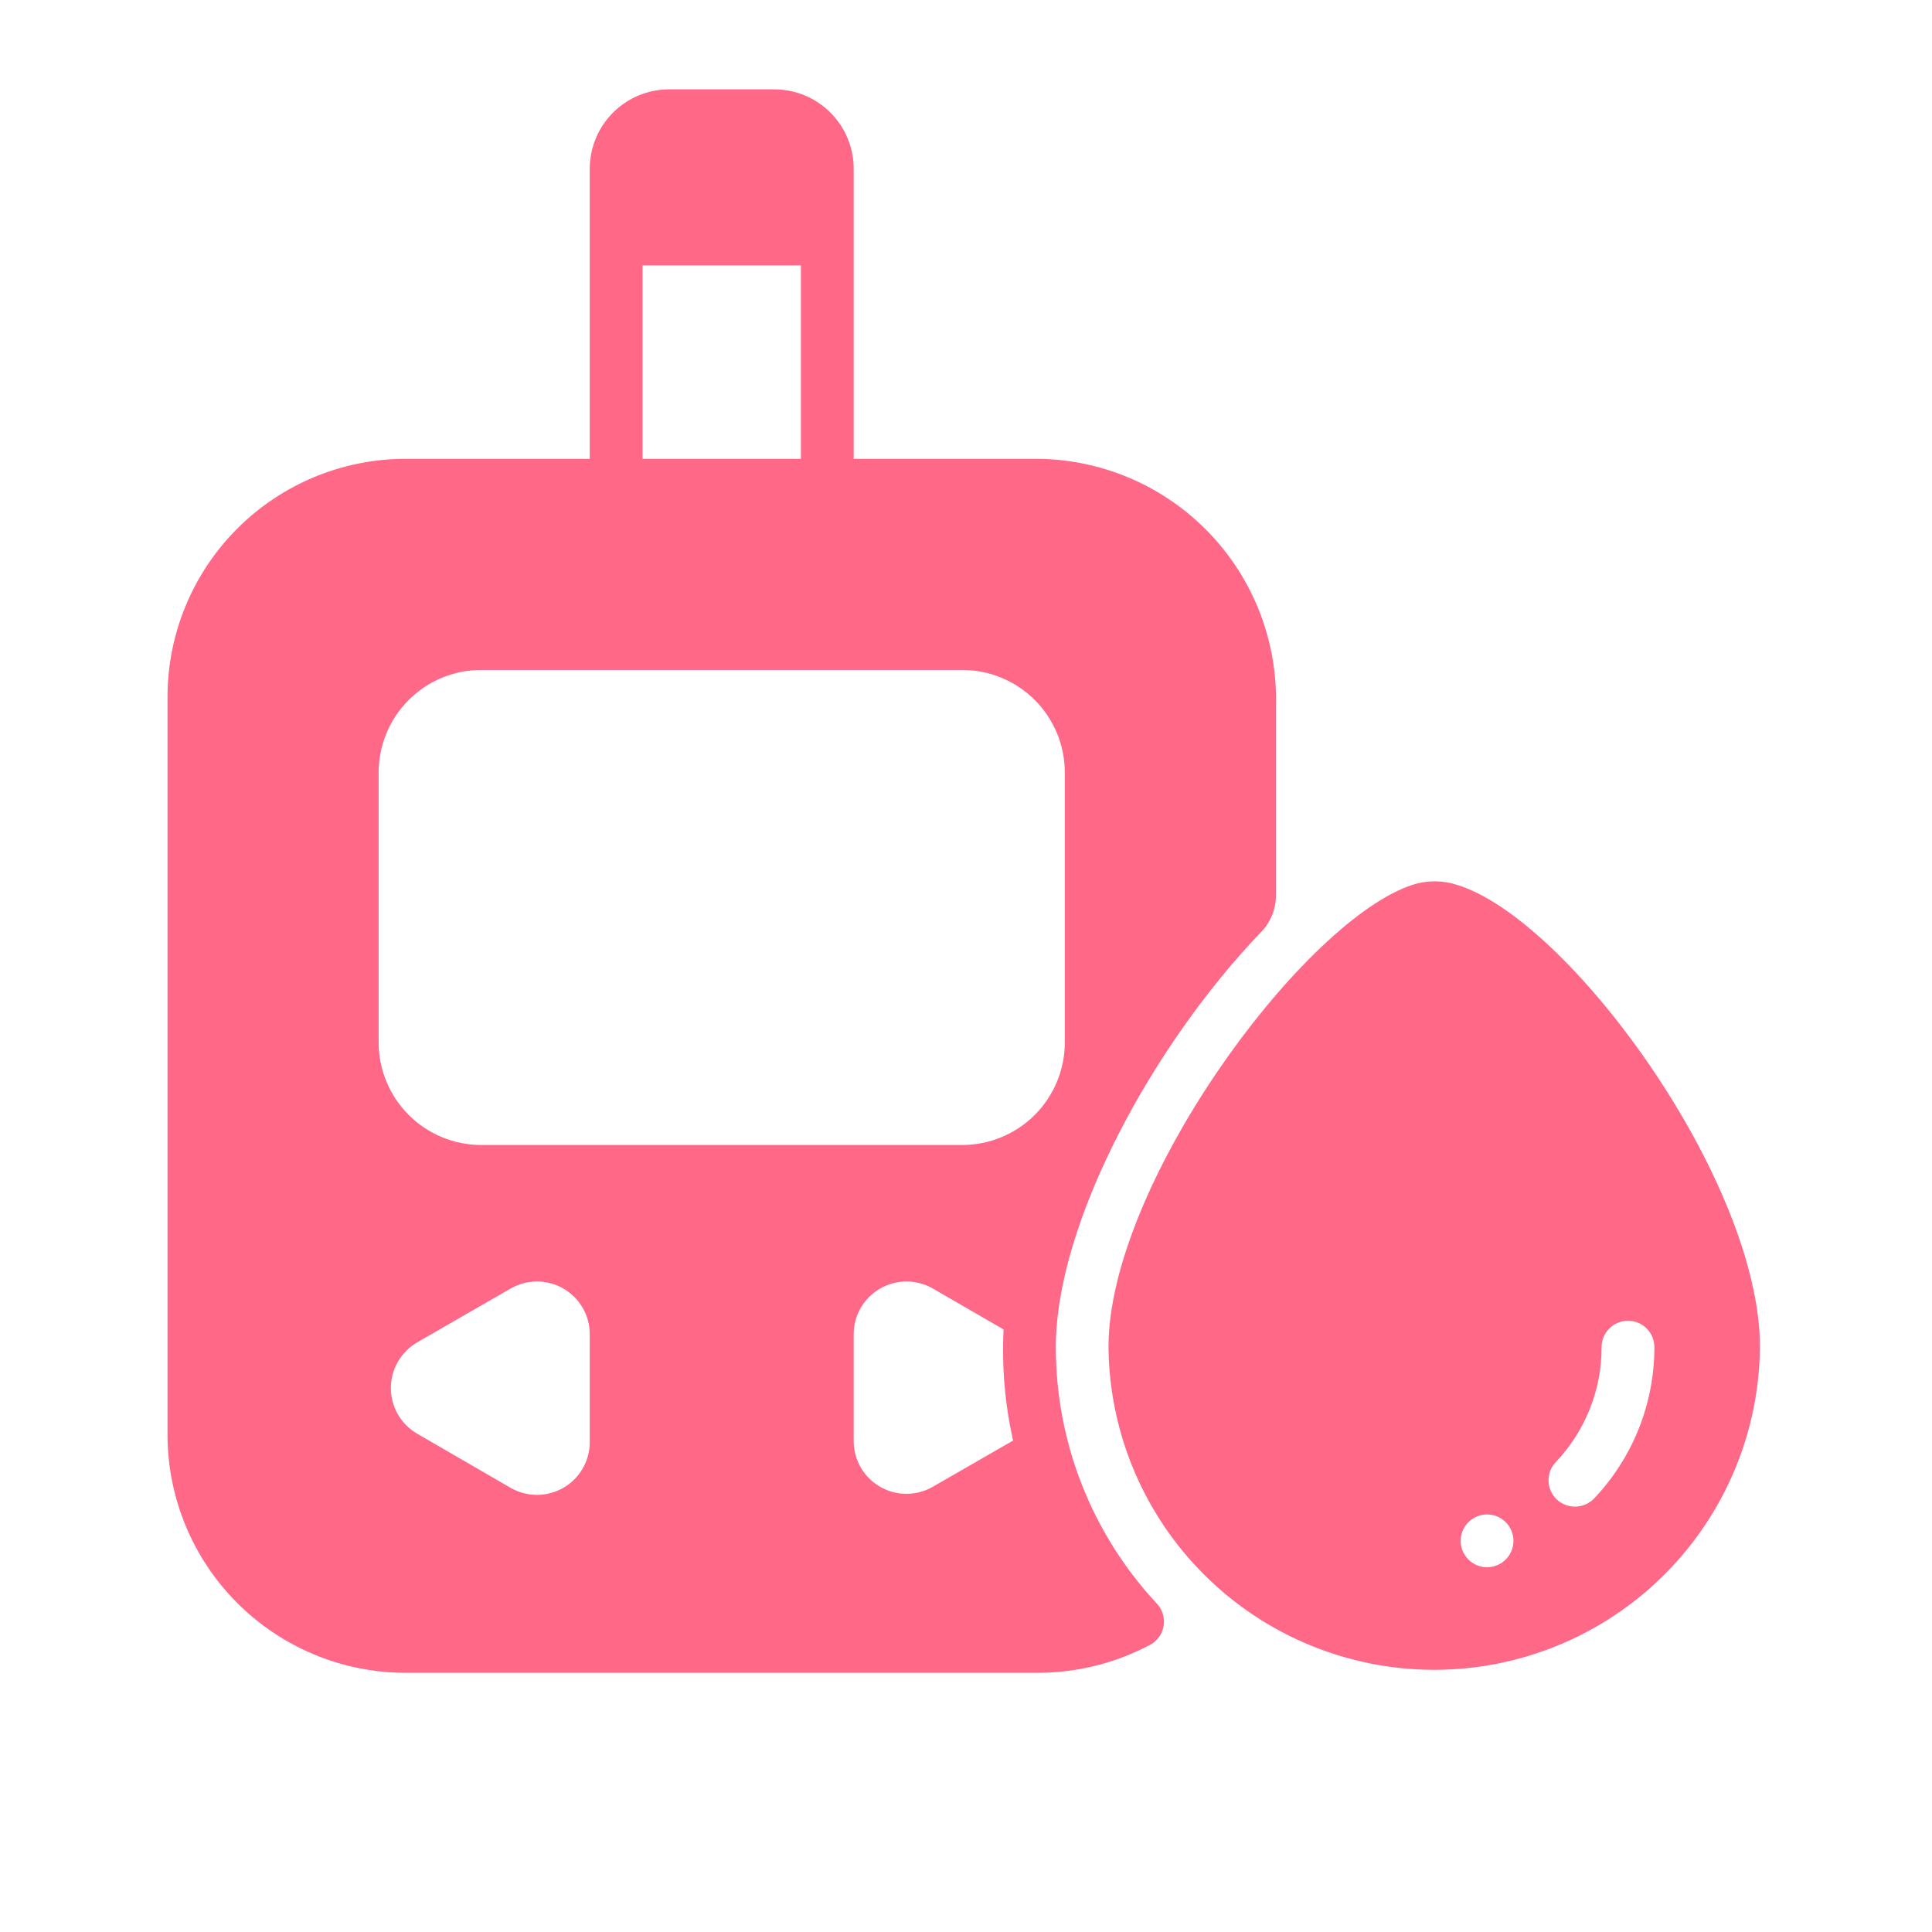
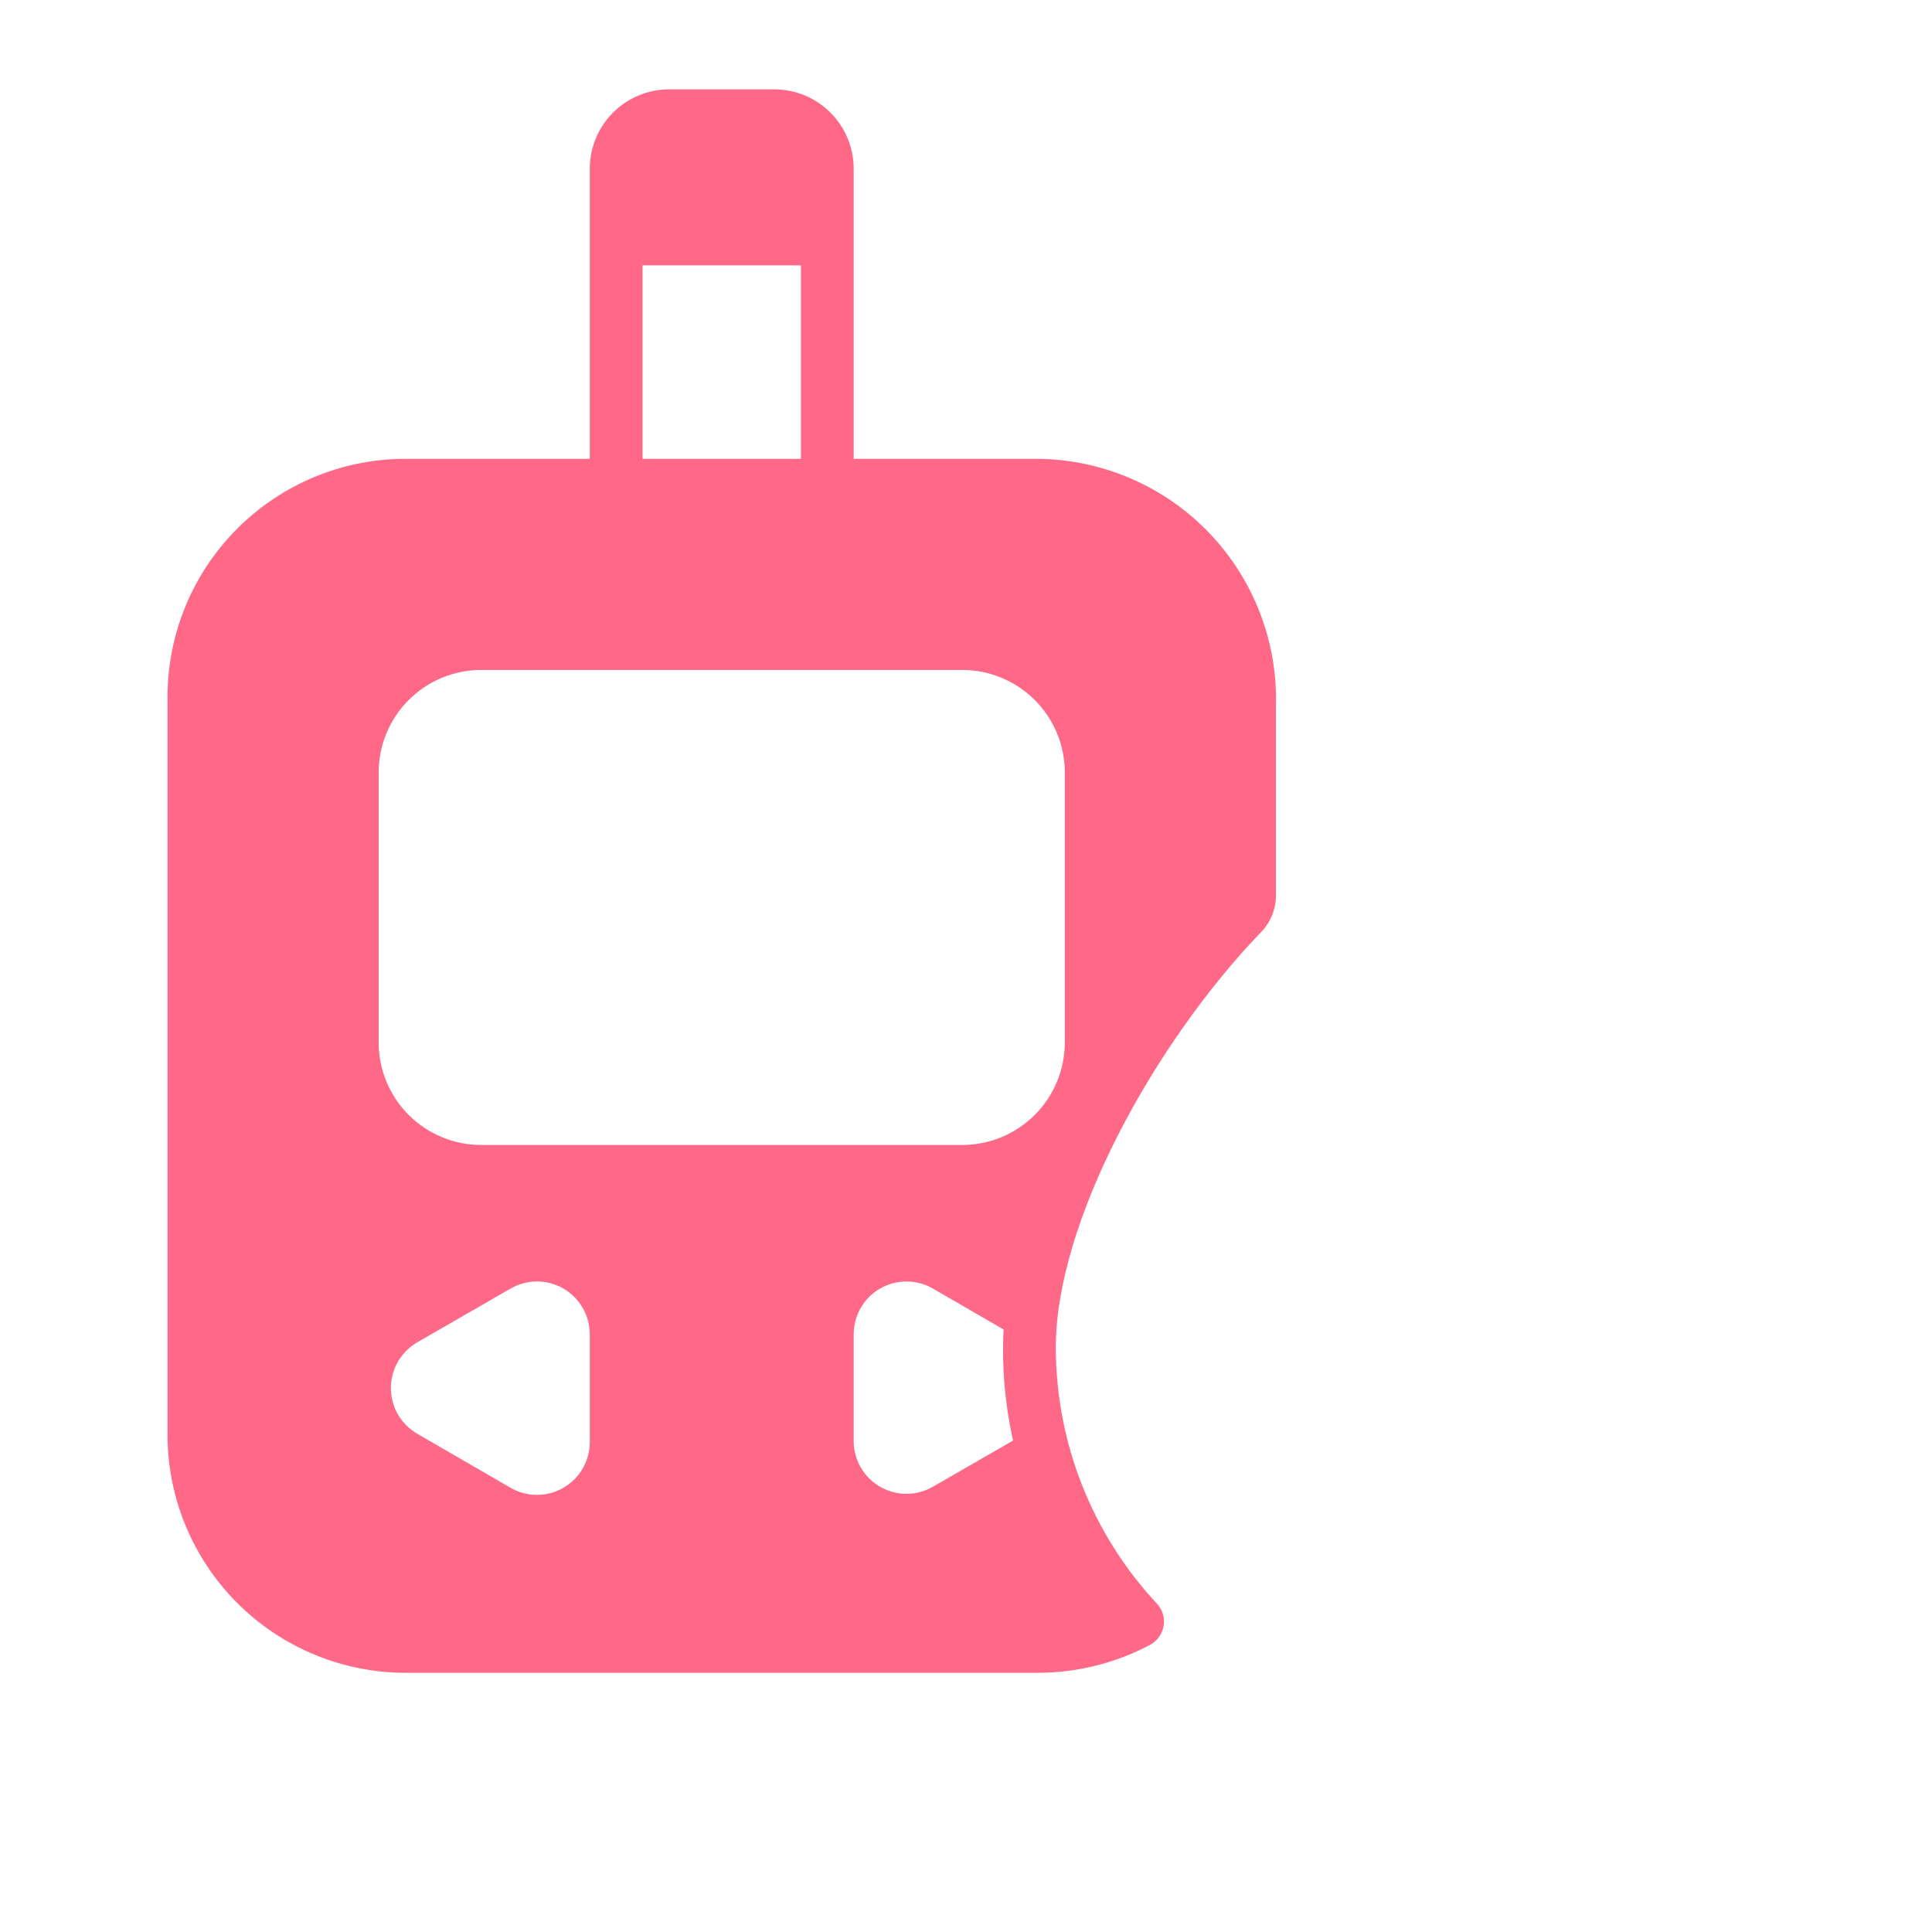
<svg xmlns="http://www.w3.org/2000/svg" width="346" height="346" viewBox="0 0 346 346" fill="none">
  <path d="M72.537 299.581H185.969C192.978 299.562 199.874 297.825 206.056 294.523C206.672 294.175 207.202 293.692 207.607 293.111C208.011 292.53 208.28 291.866 208.393 291.168C208.507 290.469 208.462 289.754 208.262 289.075C208.062 288.396 207.712 287.77 207.238 287.245C195.571 274.774 189.083 258.334 189.089 241.257C189.089 218.949 206.576 186.999 225.765 167.007C227.515 165.248 228.5 162.87 228.506 160.39V126.502C228.673 120.785 227.7 115.093 225.644 109.756C223.587 104.42 220.489 99.546 216.53 95.42C212.57 91.293 207.829 87.996 202.582 85.721C197.335 83.446 191.688 82.239 185.969 82.169H152.885V30.179C152.874 26.422 151.376 22.822 148.72 20.165C146.063 17.509 142.463 16.011 138.706 16H119.801C116.043 16.011 112.443 17.509 109.787 20.165C107.13 22.822 105.633 26.422 105.621 30.179V82.169H72.537C61.266 82.201 50.465 86.693 42.495 94.663C34.524 102.634 30.032 113.434 30 124.706V257.043C30.032 268.315 34.524 279.116 42.495 287.086C50.465 295.056 61.266 299.548 72.537 299.581ZM105.621 258.225C105.628 259.888 105.196 261.522 104.369 262.965C103.542 264.407 102.35 265.605 100.911 266.44C99.473 267.274 97.841 267.714 96.178 267.715C94.516 267.717 92.882 267.28 91.442 266.449L74.711 256.76C73.279 255.929 72.09 254.736 71.263 253.301C70.437 251.866 70.002 250.239 70.002 248.583C70.002 246.927 70.437 245.3 71.263 243.865C72.09 242.43 73.279 241.238 74.711 240.407L91.442 230.765C92.879 229.936 94.508 229.499 96.166 229.499C97.825 229.498 99.454 229.934 100.891 230.763C102.328 231.591 103.521 232.783 104.351 234.219C105.182 235.654 105.62 237.283 105.621 238.942V258.225ZM167.064 266.26C165.628 267.089 163.998 267.526 162.34 267.526C160.682 267.527 159.052 267.091 157.615 266.262C156.179 265.434 154.985 264.242 154.155 262.806C153.325 261.371 152.887 259.742 152.885 258.083V238.942C152.887 237.283 153.325 235.654 154.155 234.219C154.985 232.783 156.179 231.591 157.615 230.763C159.052 229.934 160.682 229.498 162.34 229.499C163.998 229.499 165.628 229.936 167.064 230.765L179.731 238.091C179.396 244.77 179.969 251.463 181.432 257.989L167.064 266.26ZM115.074 47.525H143.432V82.169H115.074V47.525ZM67.811 138.365C67.809 135.95 68.284 133.559 69.208 131.328C70.131 129.097 71.486 127.069 73.193 125.362C74.9 123.654 76.928 122.3 79.159 121.377C81.39 120.453 83.781 119.978 86.196 119.98H172.31C174.725 119.978 177.116 120.453 179.347 121.377C181.579 122.3 183.606 123.654 185.313 125.362C187.021 127.069 188.375 129.097 189.299 131.328C190.222 133.559 190.697 135.95 190.696 138.365V186.668C190.697 189.083 190.222 191.474 189.299 193.706C188.375 195.937 187.021 197.964 185.313 199.671C183.606 201.379 181.579 202.733 179.347 203.657C177.116 204.58 174.725 205.055 172.31 205.054H86.196C83.781 205.055 81.39 204.58 79.159 203.657C76.928 202.733 74.9 201.379 73.193 199.671C71.486 197.964 70.131 195.937 69.208 193.706C68.284 191.474 67.809 189.083 67.811 186.668V138.365Z" fill="#FF6887" />
-   <path d="M260.797 158.424C257.99 157.558 254.973 157.661 252.232 158.717C232.524 166.038 198.518 212.559 198.518 241.234C198.656 256.614 204.863 271.318 215.788 282.145C226.713 292.972 241.471 299.046 256.852 299.046C272.234 299.046 286.992 292.972 297.917 282.145C308.842 271.318 315.049 256.614 315.187 241.234C315.187 211.411 280.85 164.379 260.797 158.424ZM266.317 280.675C265.382 280.675 264.468 280.398 263.691 279.879C262.914 279.359 262.308 278.621 261.95 277.758C261.593 276.894 261.499 275.944 261.681 275.027C261.864 274.11 262.314 273.268 262.975 272.607C263.636 271.946 264.478 271.496 265.395 271.313C266.312 271.131 267.262 271.225 268.126 271.582C268.989 271.94 269.727 272.546 270.247 273.323C270.766 274.1 271.043 275.014 271.043 275.949C271.043 277.202 270.545 278.405 269.659 279.291C268.773 280.177 267.57 280.675 266.317 280.675ZM286.829 241.258C286.829 240.004 287.327 238.802 288.214 237.916C289.1 237.029 290.302 236.531 291.556 236.531C292.809 236.531 294.011 237.029 294.898 237.916C295.784 238.802 296.282 240.004 296.282 241.258C296.293 251.332 292.435 261.026 285.506 268.34C284.639 269.251 283.446 269.782 282.189 269.817C280.932 269.853 279.712 269.389 278.795 268.529C277.889 267.668 277.36 266.484 277.325 265.236C277.289 263.987 277.75 262.775 278.605 261.864C283.899 256.311 286.845 248.93 286.829 241.258Z" fill="#FF6887" />
</svg>